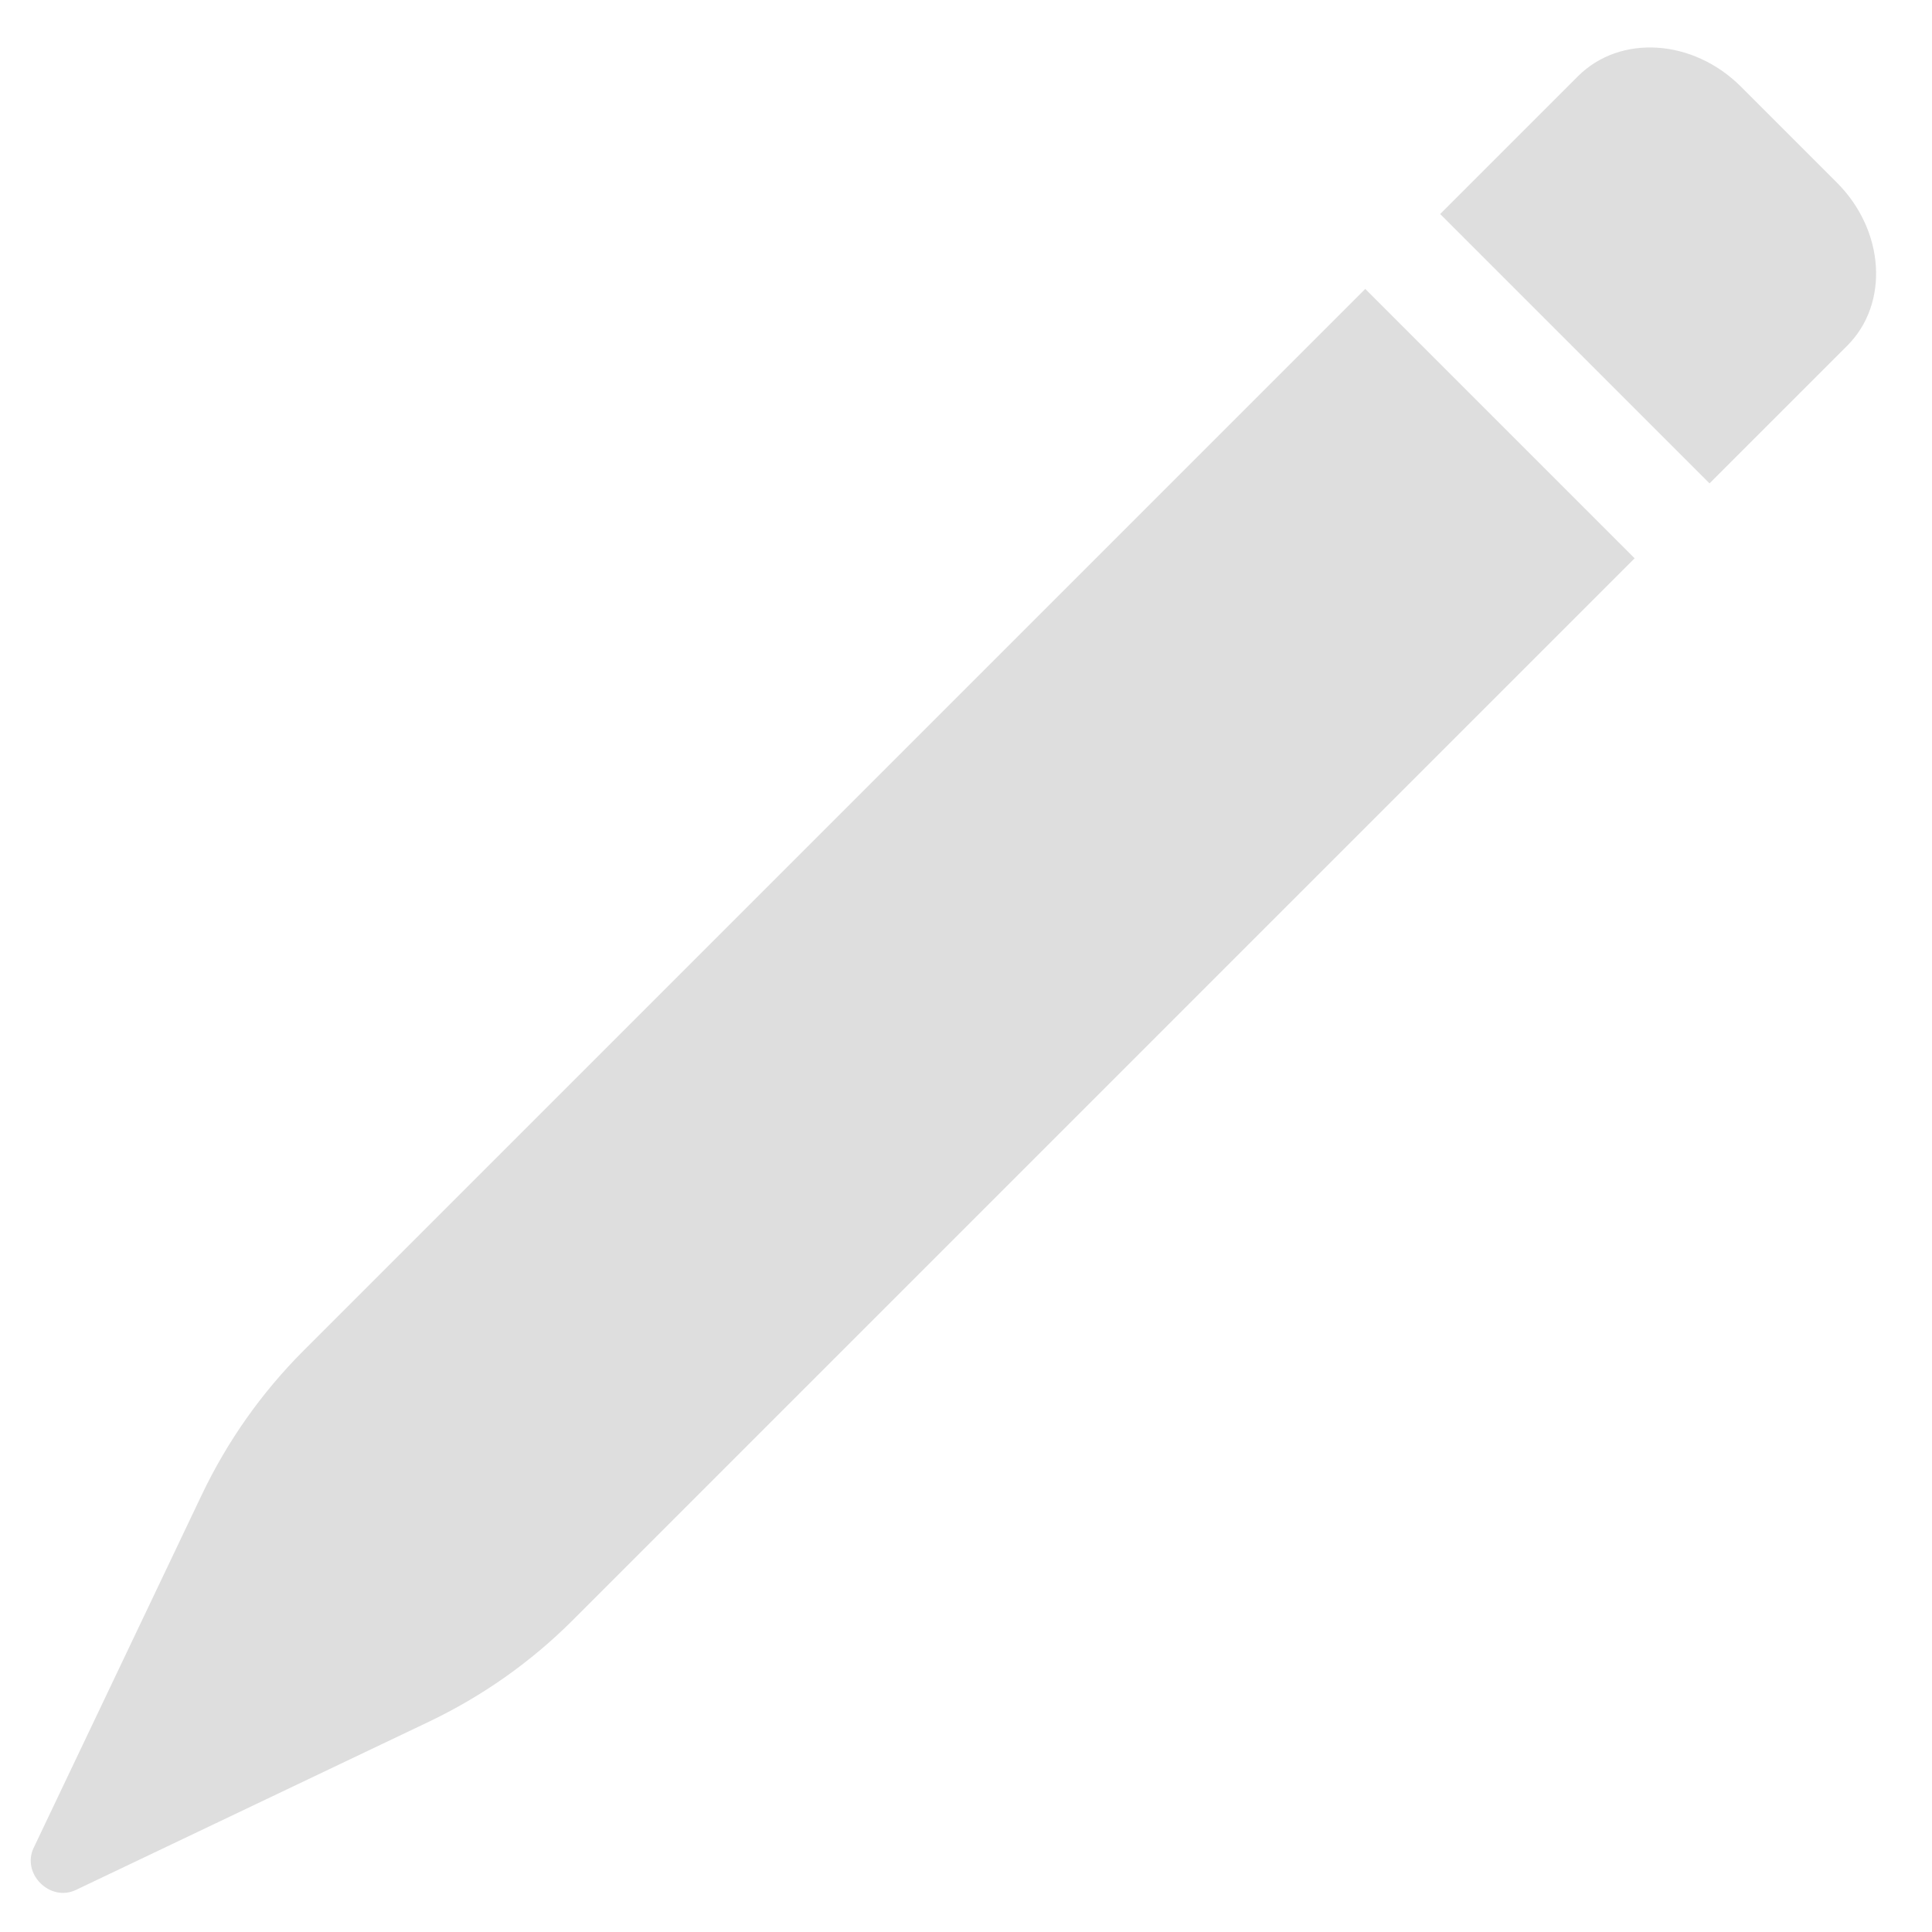
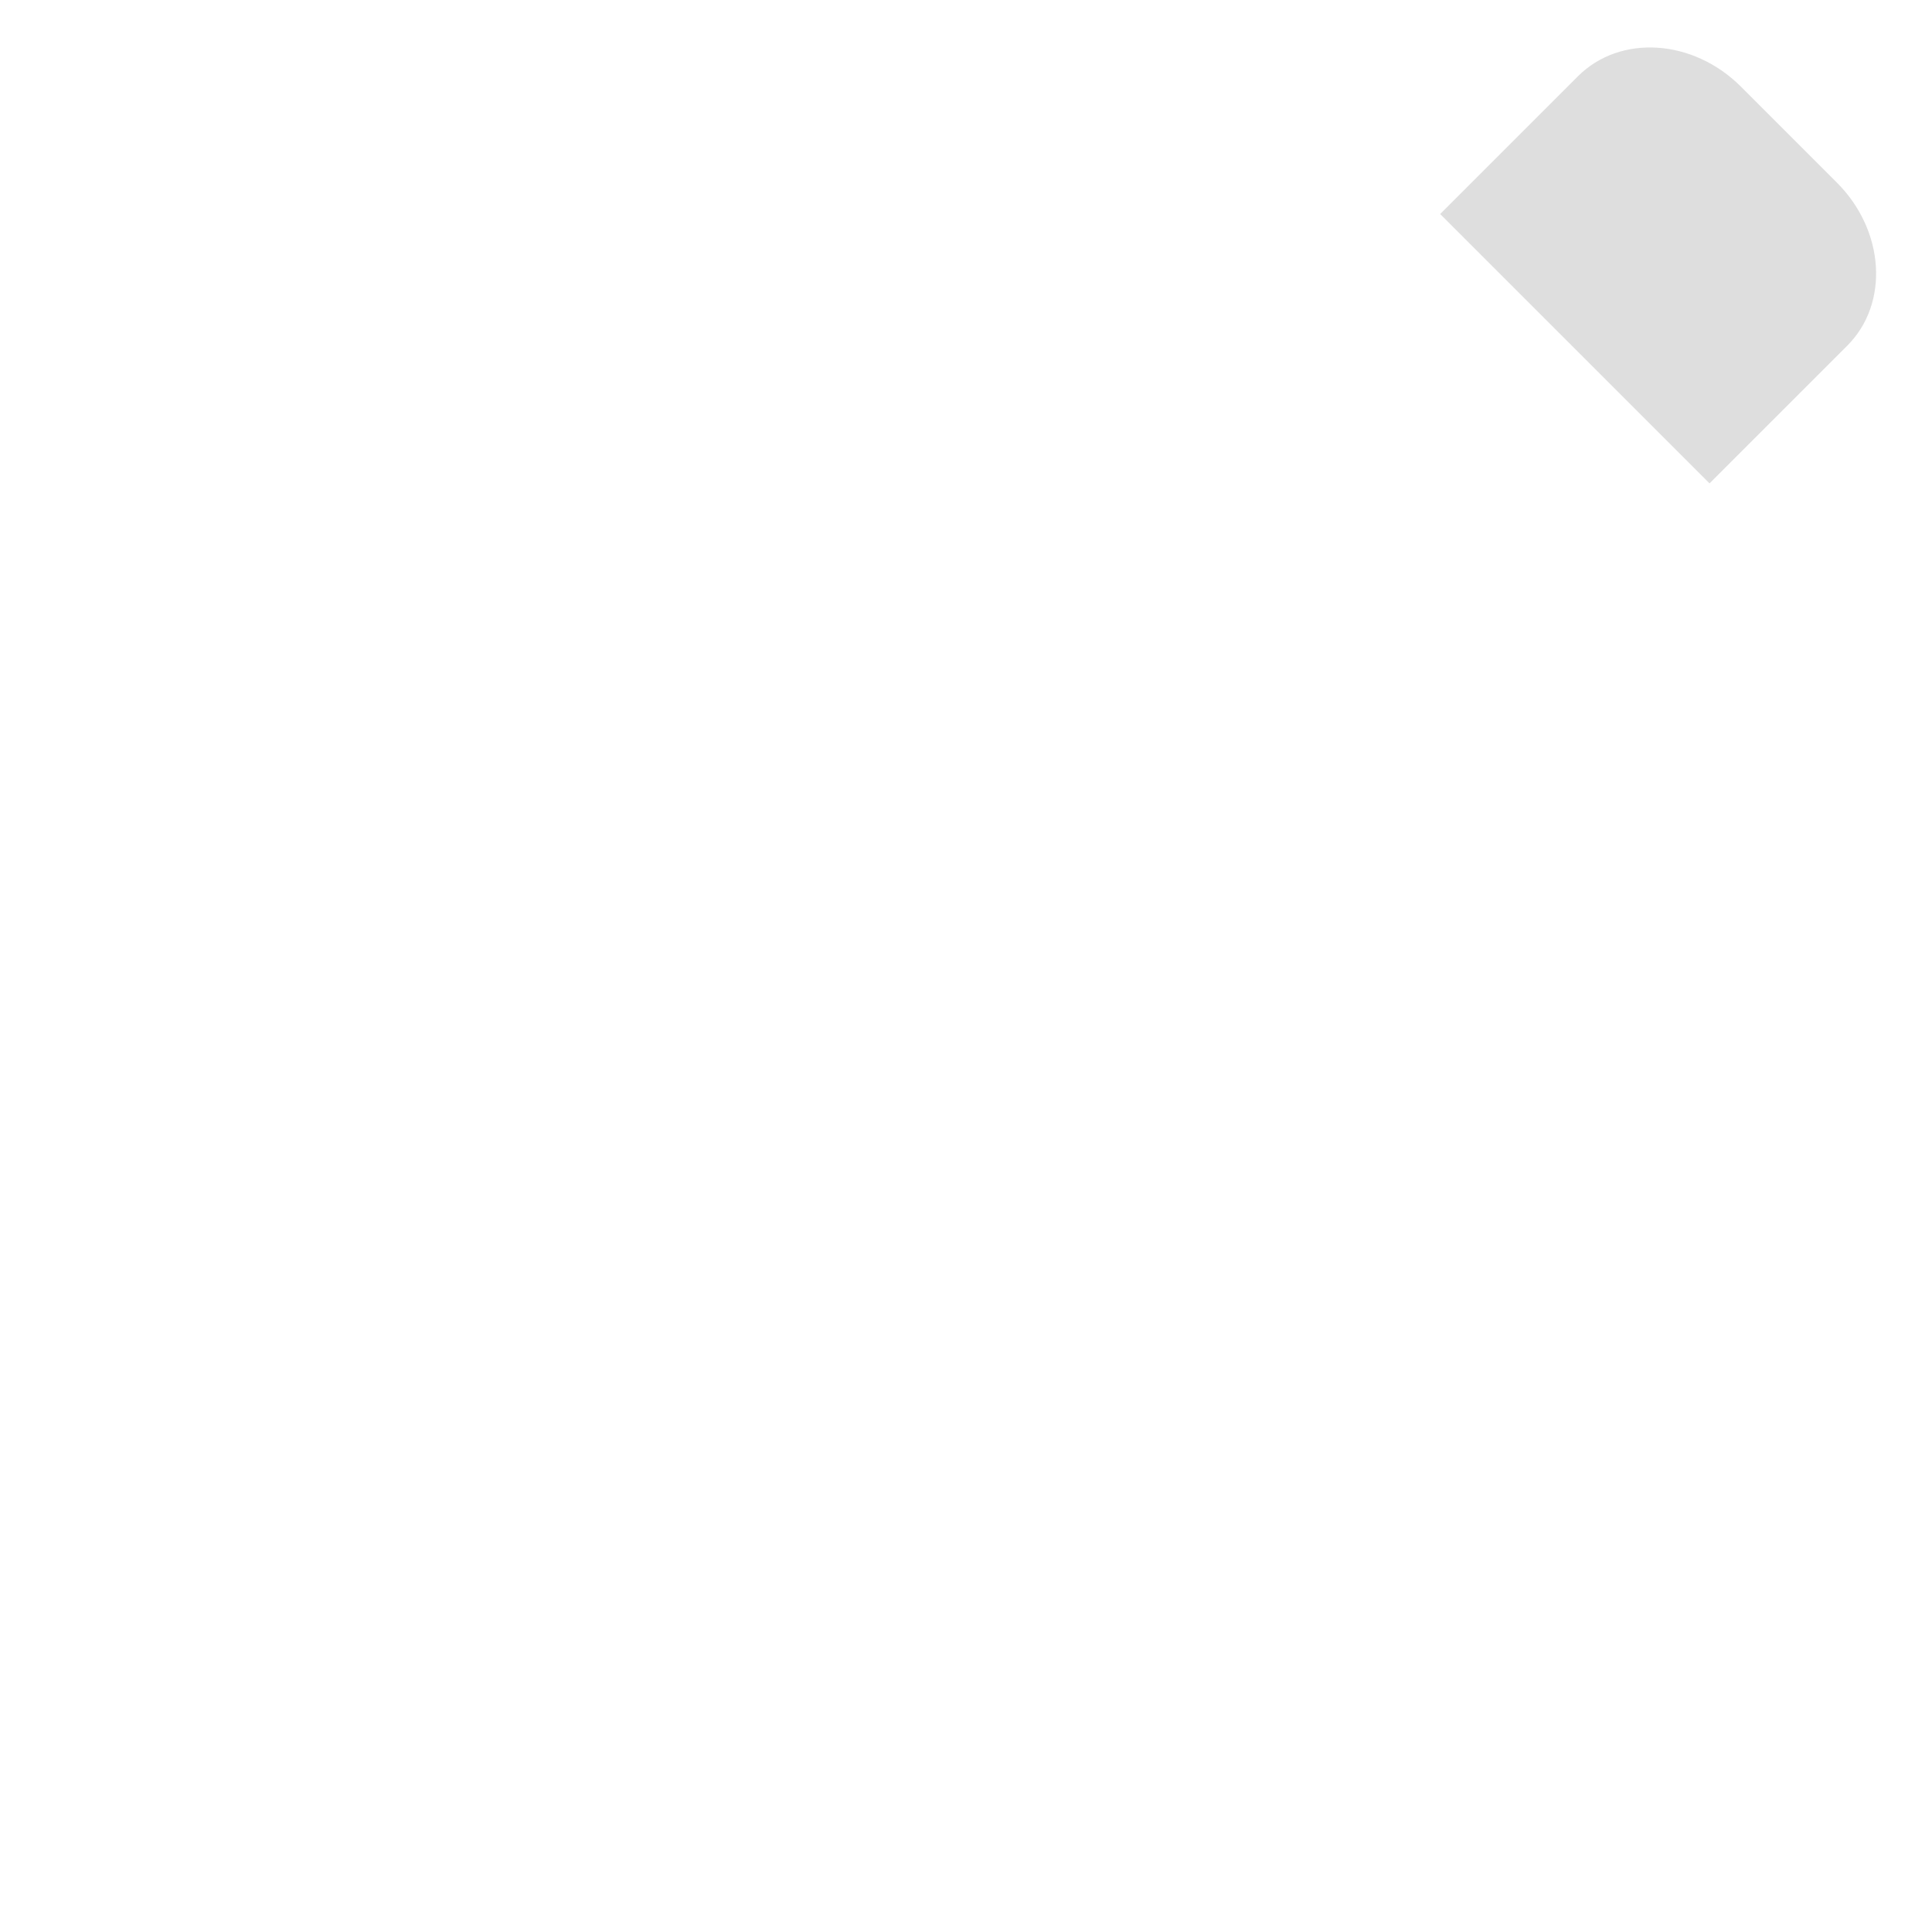
<svg xmlns="http://www.w3.org/2000/svg" width="17px" height="17px" viewBox="0 0 17 17" version="1.1">
  <title>Penna-Gray</title>
  <desc>Created with Sketch.</desc>
  <defs />
  <g id="Page-1" stroke="none" stroke-width="1" fill="none" fill-rule="evenodd">
    <g id="Artboard-4" transform="translate(-145, -473)" fill="#DEDEDE">
      <g id="Penna-Gray" transform="translate(153.192, 482.192) rotate(-315) translate(-153.192, -482.192) translate(151.192, 471.192)">
-         <path d="M3.088,18.339 C3.263,17.845 3.352,17.329 3.352,16.809 L3.352,11.273 L3.352,3.596 L-0,3.596 L-0,11.273 L-0,16.809 C-0,17.329 0.089,17.845 0.264,18.339 L1.414,21.58 C1.498,21.818 1.854,21.818 1.939,21.58 L3.088,18.339 Z" id="Fill-1" />
        <path d="M3.352,2.664 L0,2.664 L0,0.95 C0,0.425 0.483,0 1.079,0 L2.273,0 C2.869,0 3.352,0.425 3.352,0.95 L3.352,2.664 Z" id="Fill-4" />
      </g>
    </g>
  </g>
</svg>